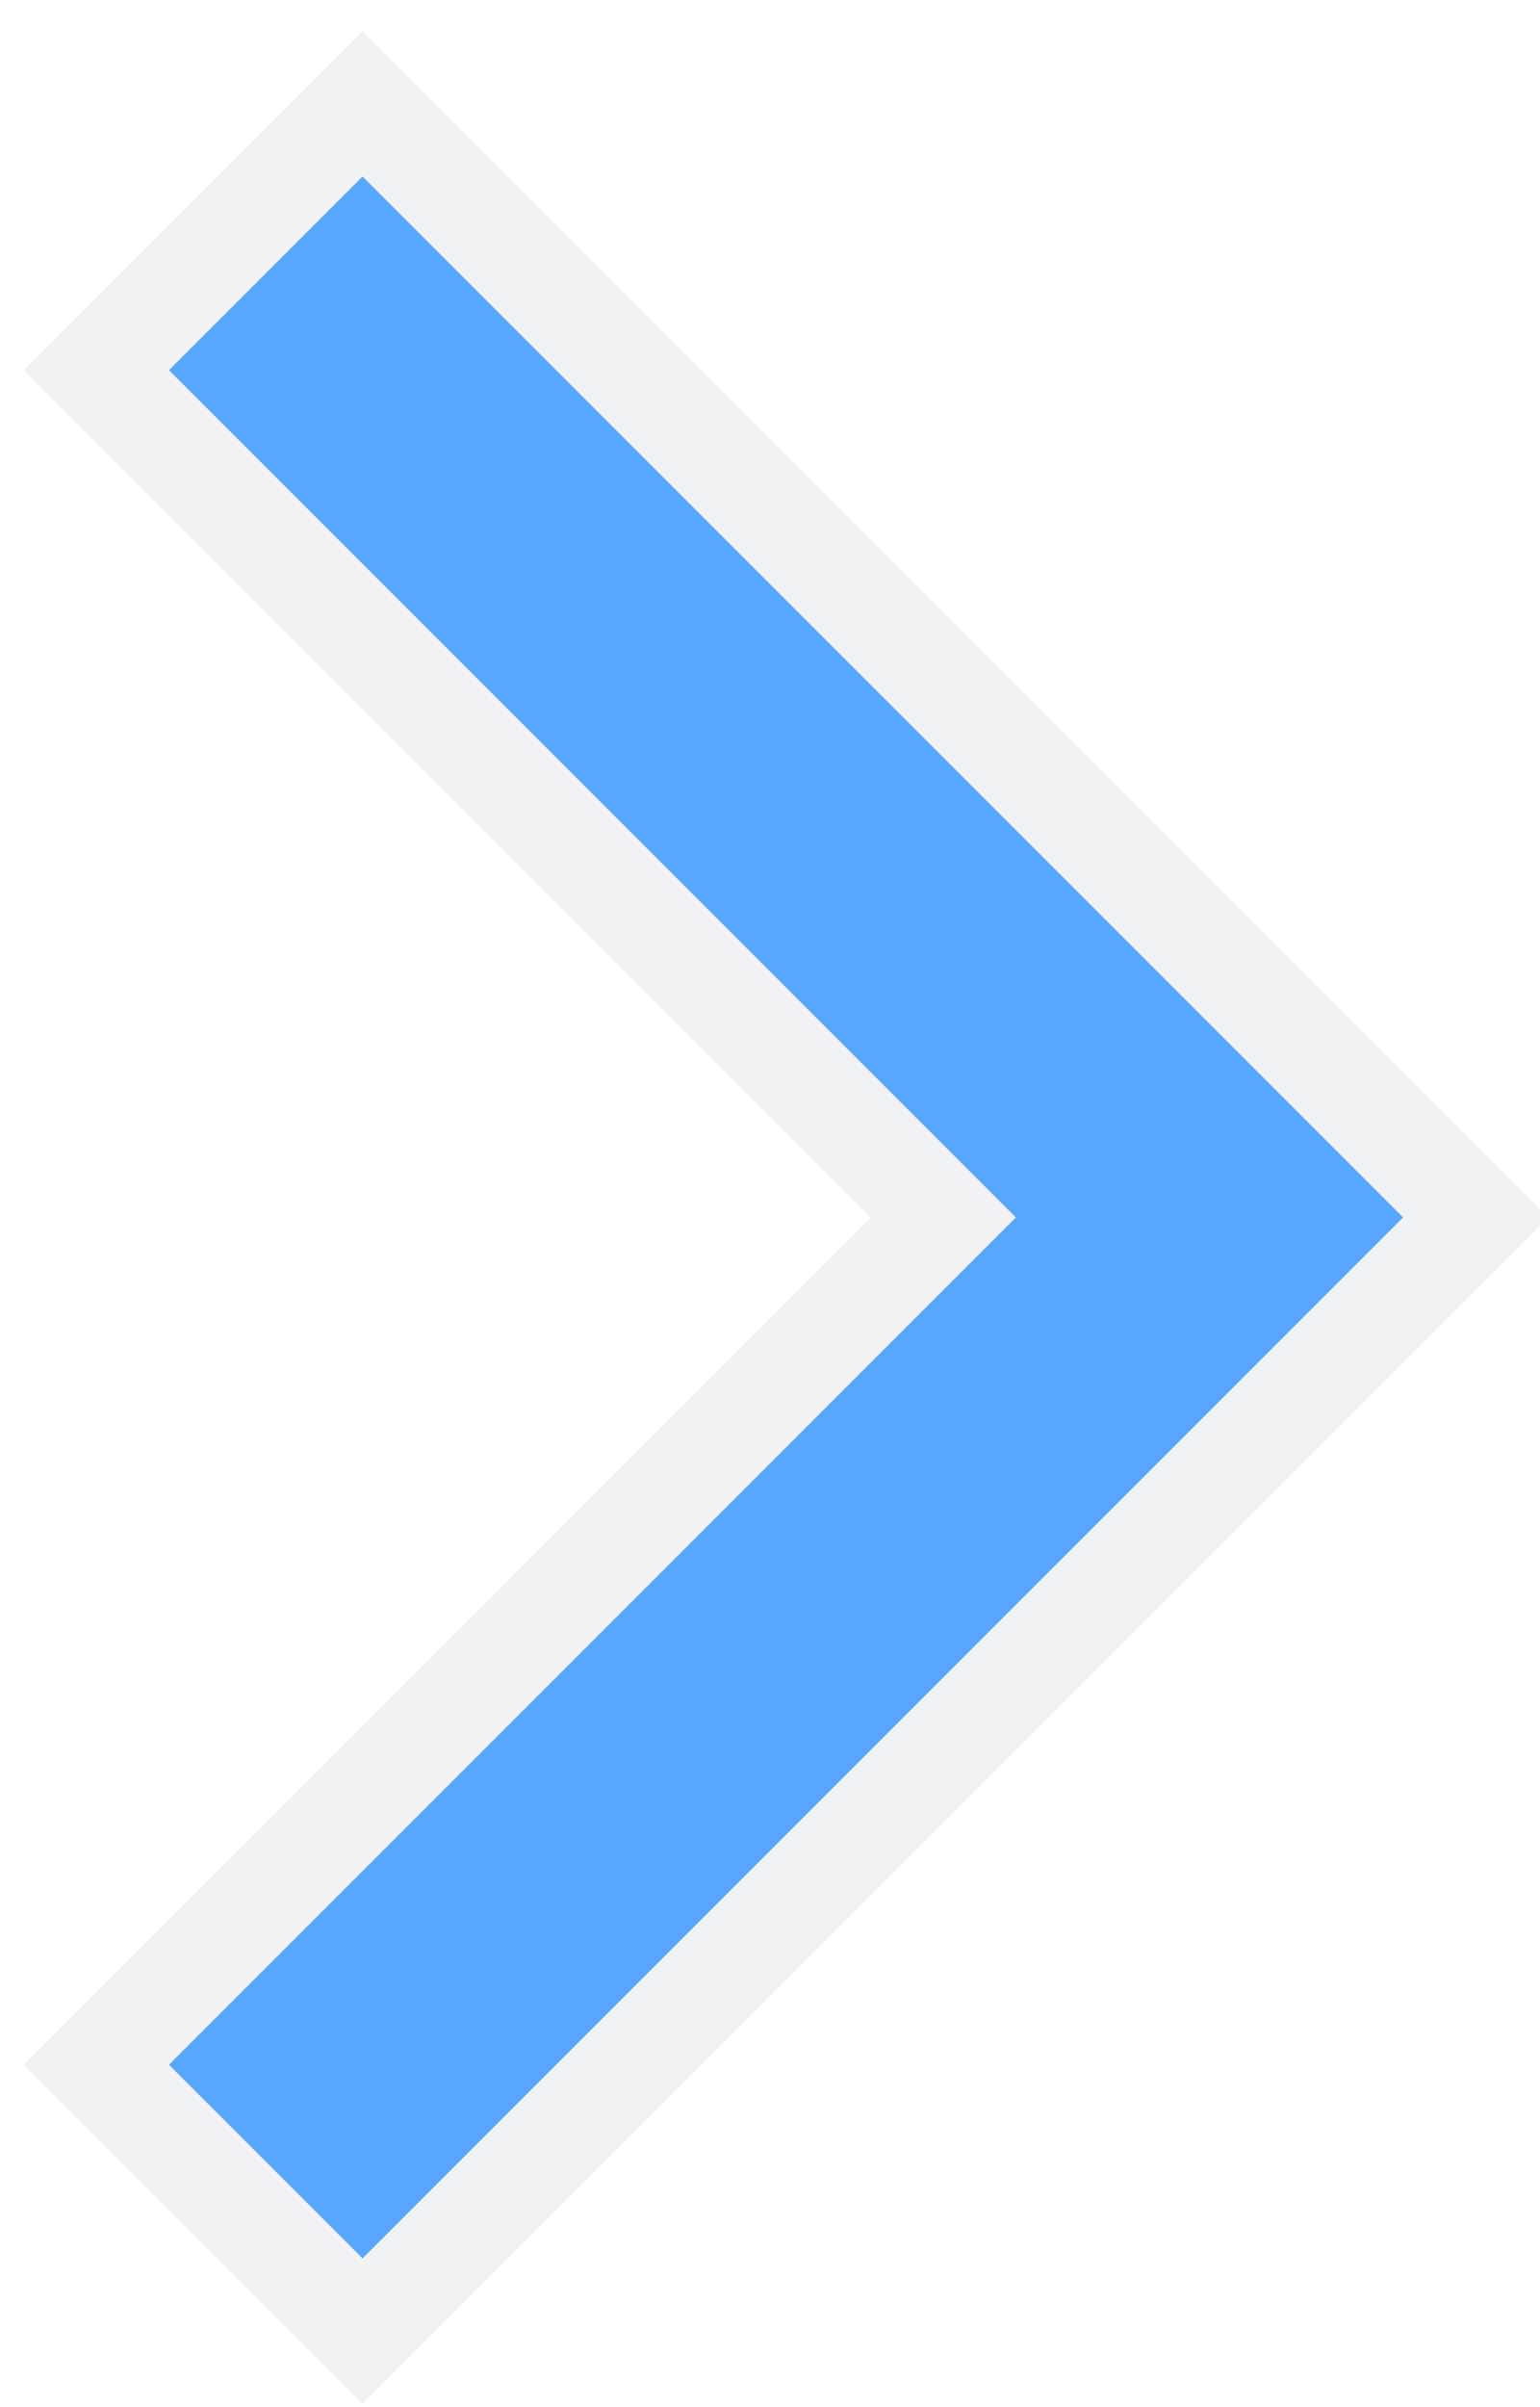
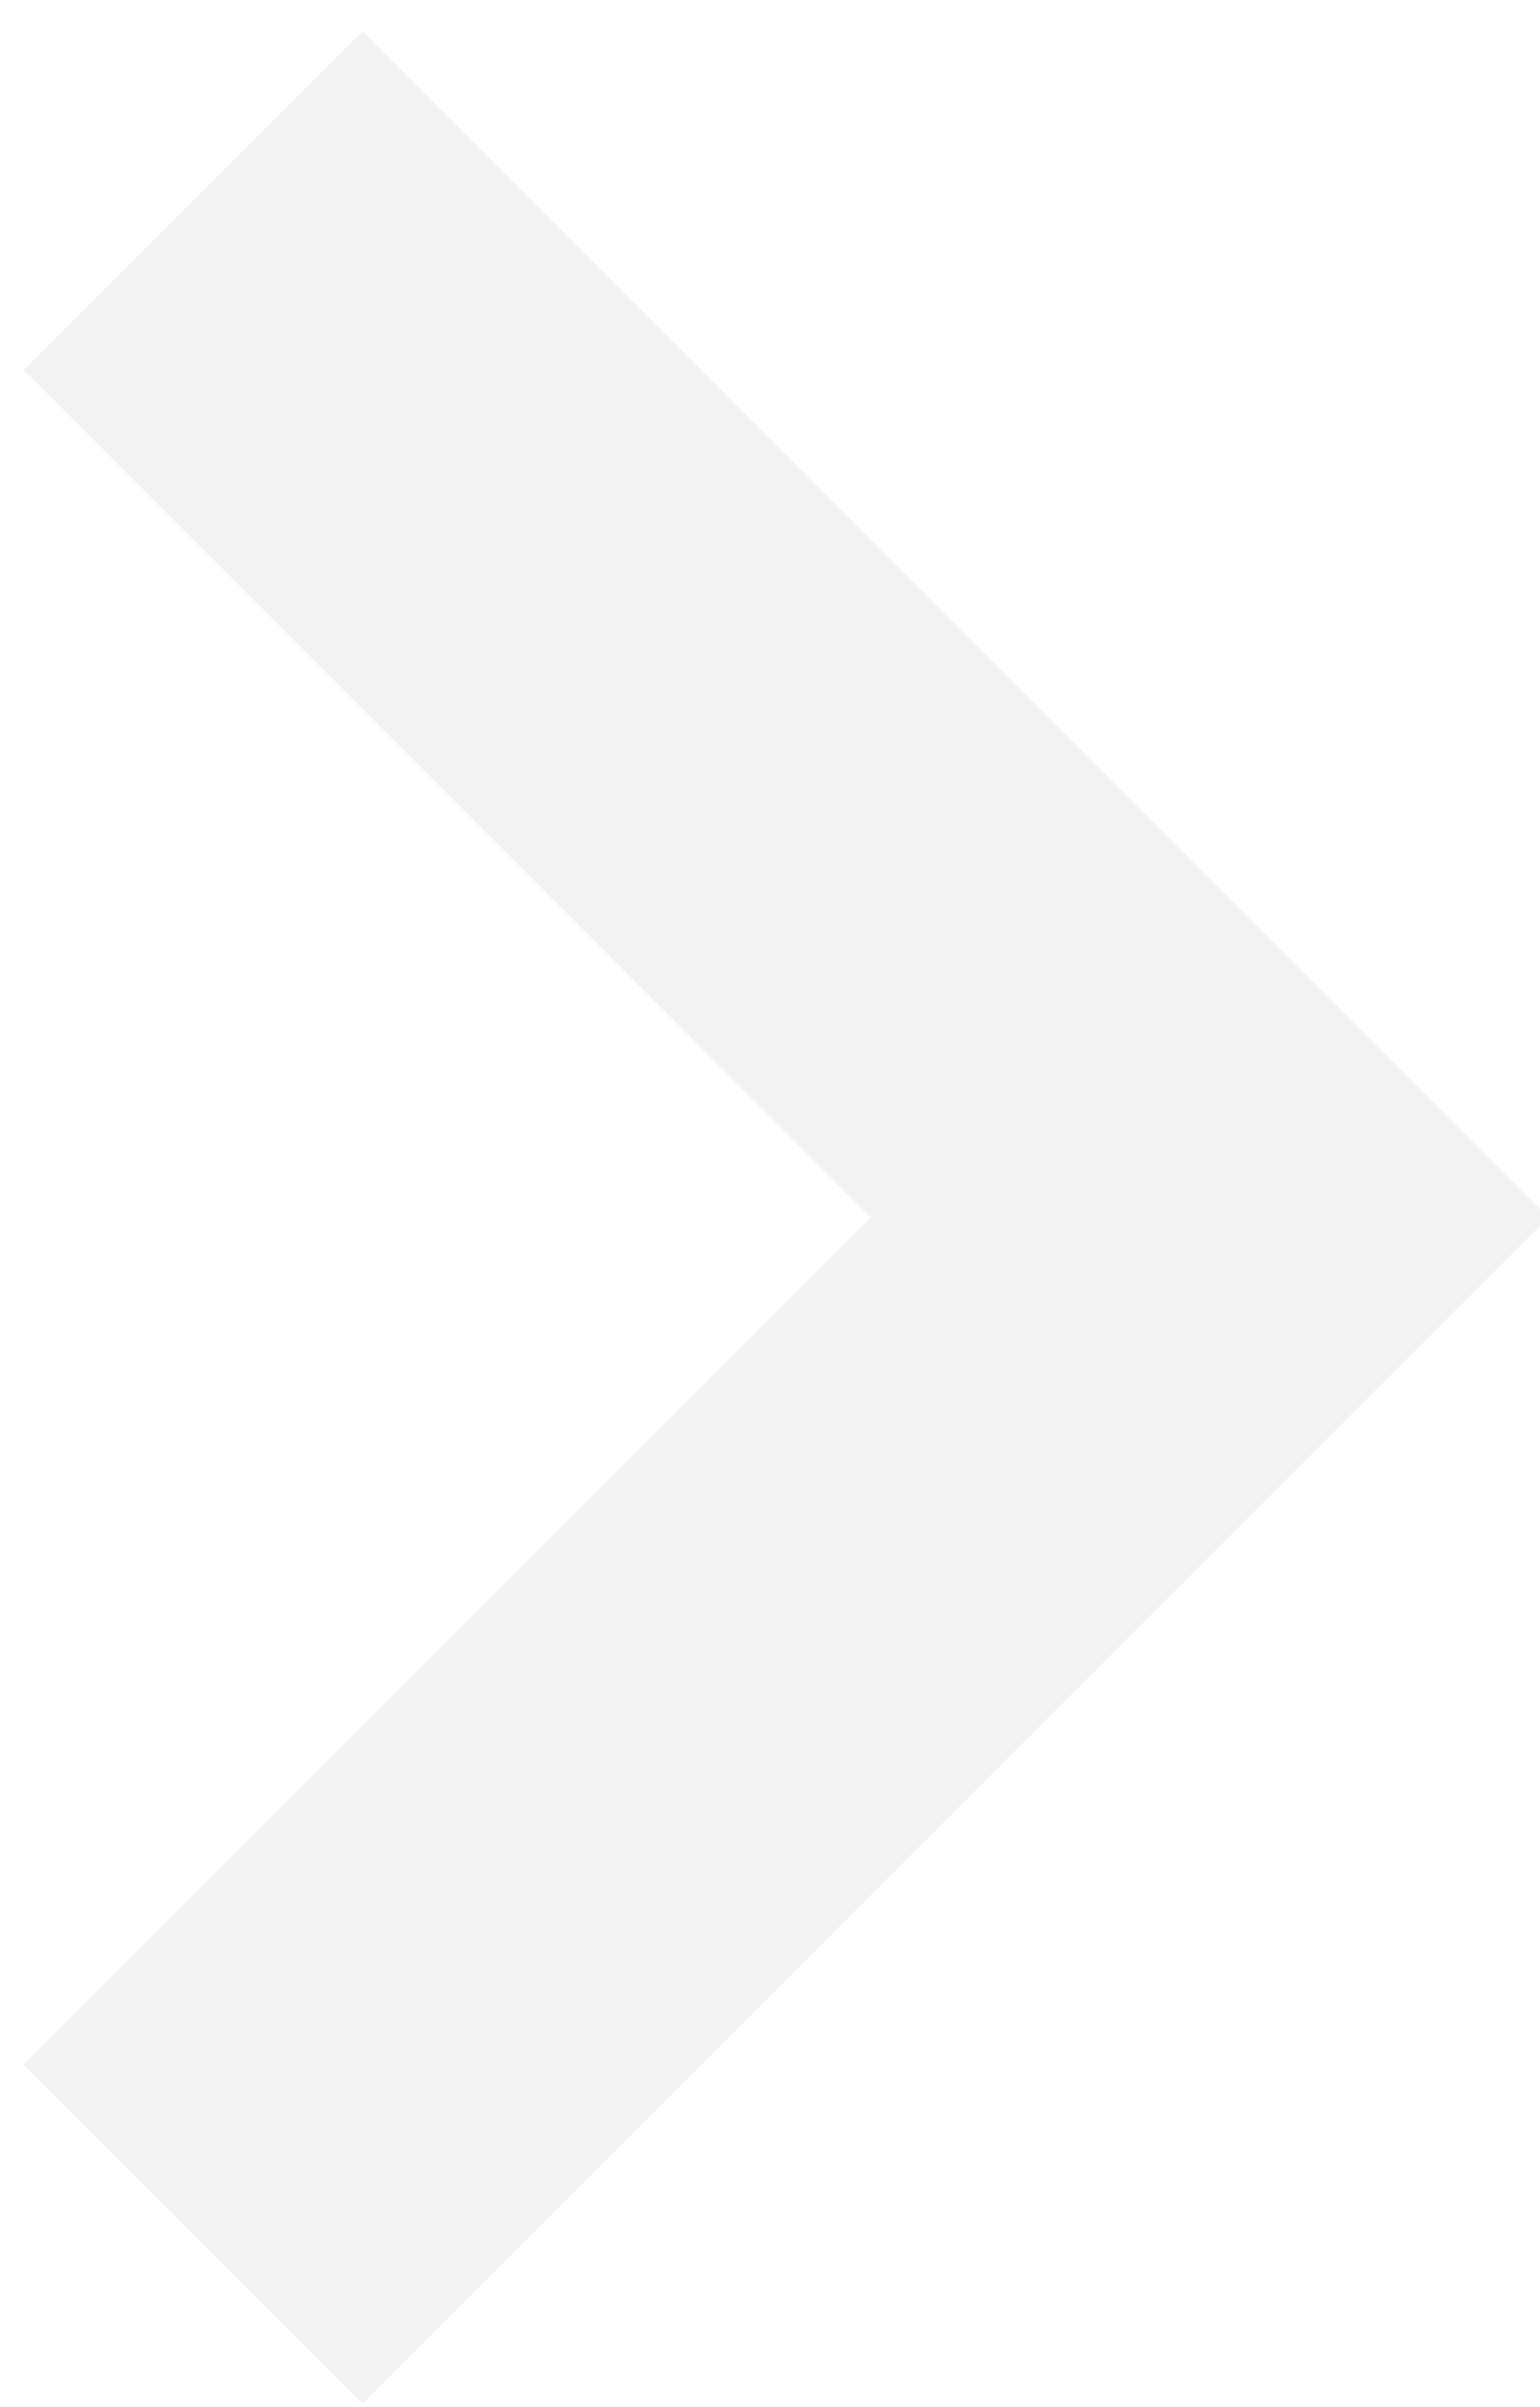
<svg xmlns="http://www.w3.org/2000/svg" width="32" height="50" viewBox="0 0 45 70" fill="none">
-   <path class="border" fill="rgba(166,170,179,.15)" d="M45.243,35.405l-2.122,2.121l-5.657,5.657L12.715,67.932l-2.121,2.121l-2.121-2.121l-5.657-5.656l-2.122-2.121l2.121-2.121l22.627-22.628L2.816,12.777l-2.121-2.121l2.122-2.121l5.657-5.656l2.121-2.121l2.121,2.121l24.749,24.748l5.657,5.657L45.243,35.405z" />
-   <path class="body" fill="#59a6ff" d="M41,35.405l-5.657,5.657L10.594,65.811l-5.657-5.656l24.748-24.749L4.938,10.656L10.594,5l24.749,24.748L41,35.405z" />
+   <path class="border" fill="rgba(166,170,179,.15)" d="M45.243,35.405l-2.122,2.121l-5.657,5.657L12.715,67.932l-2.121,2.121l-2.121-2.121l-5.657-5.656l-2.122-2.121l2.121-2.121l22.627-22.628L2.816,12.777l-2.121-2.121l2.122-2.121l5.657-5.656l2.121-2.121l2.121,2.121l24.749,24.748l5.657,5.657L45.243,35.405" />
</svg>